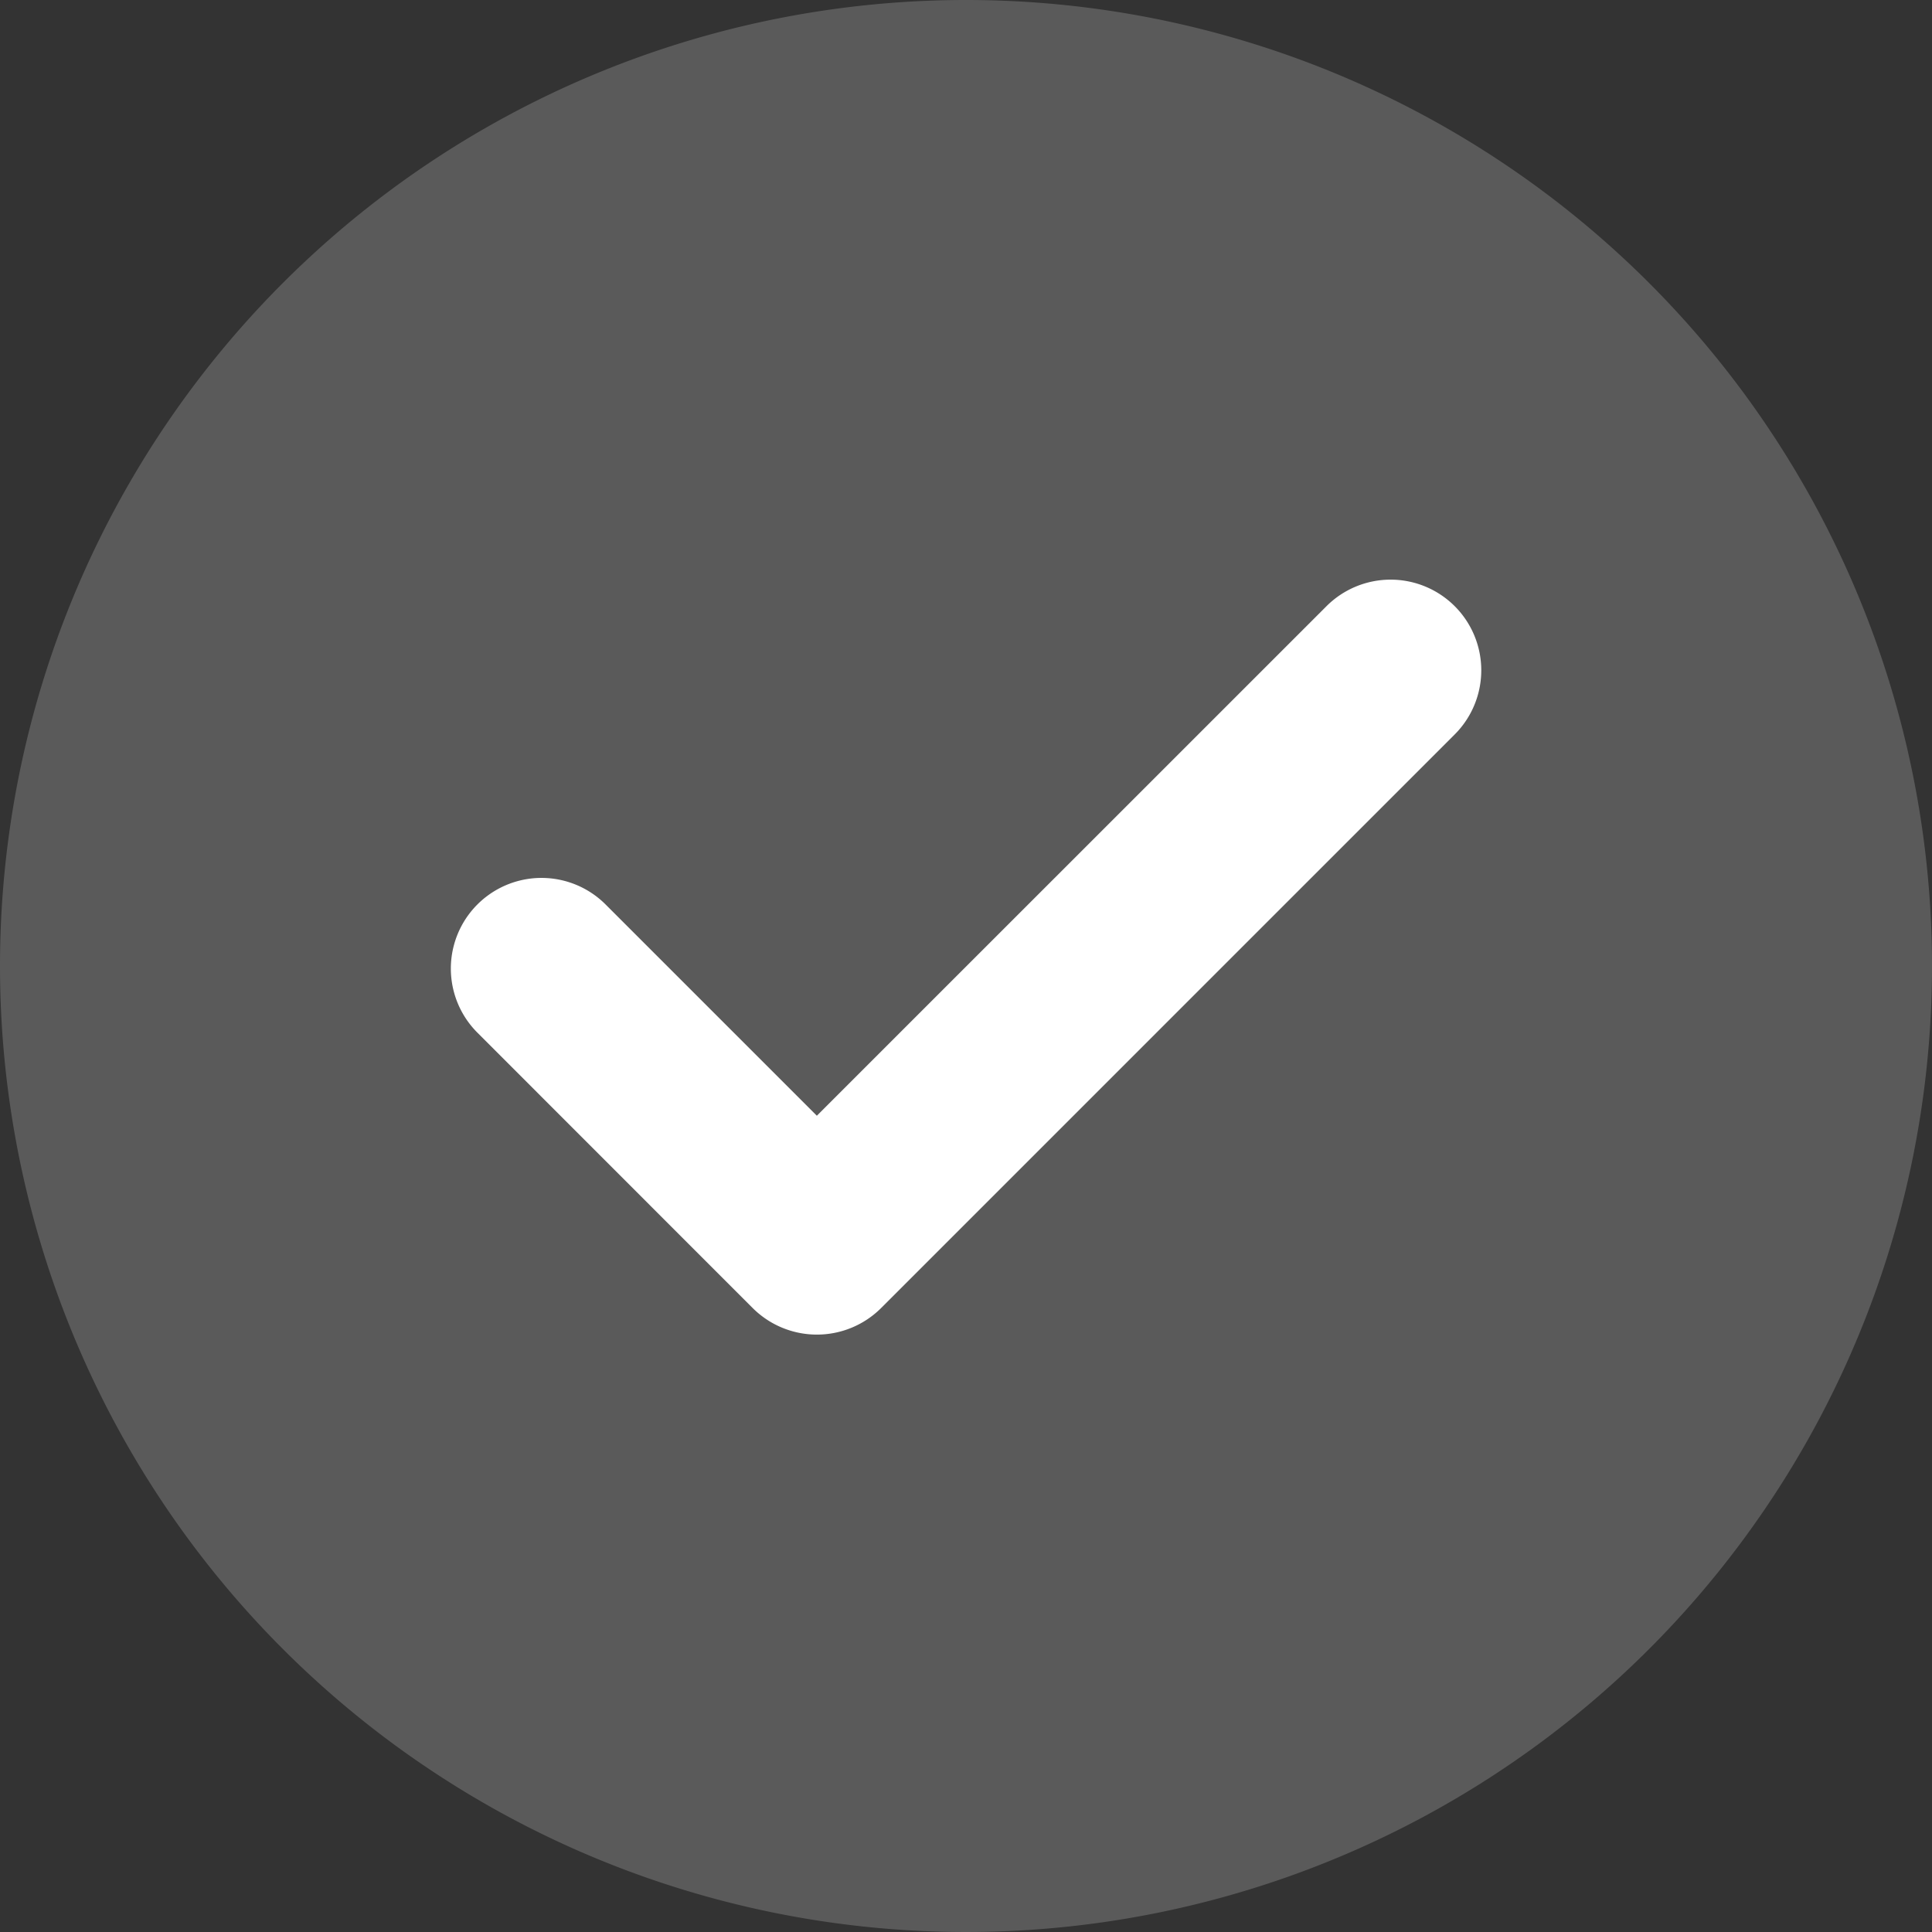
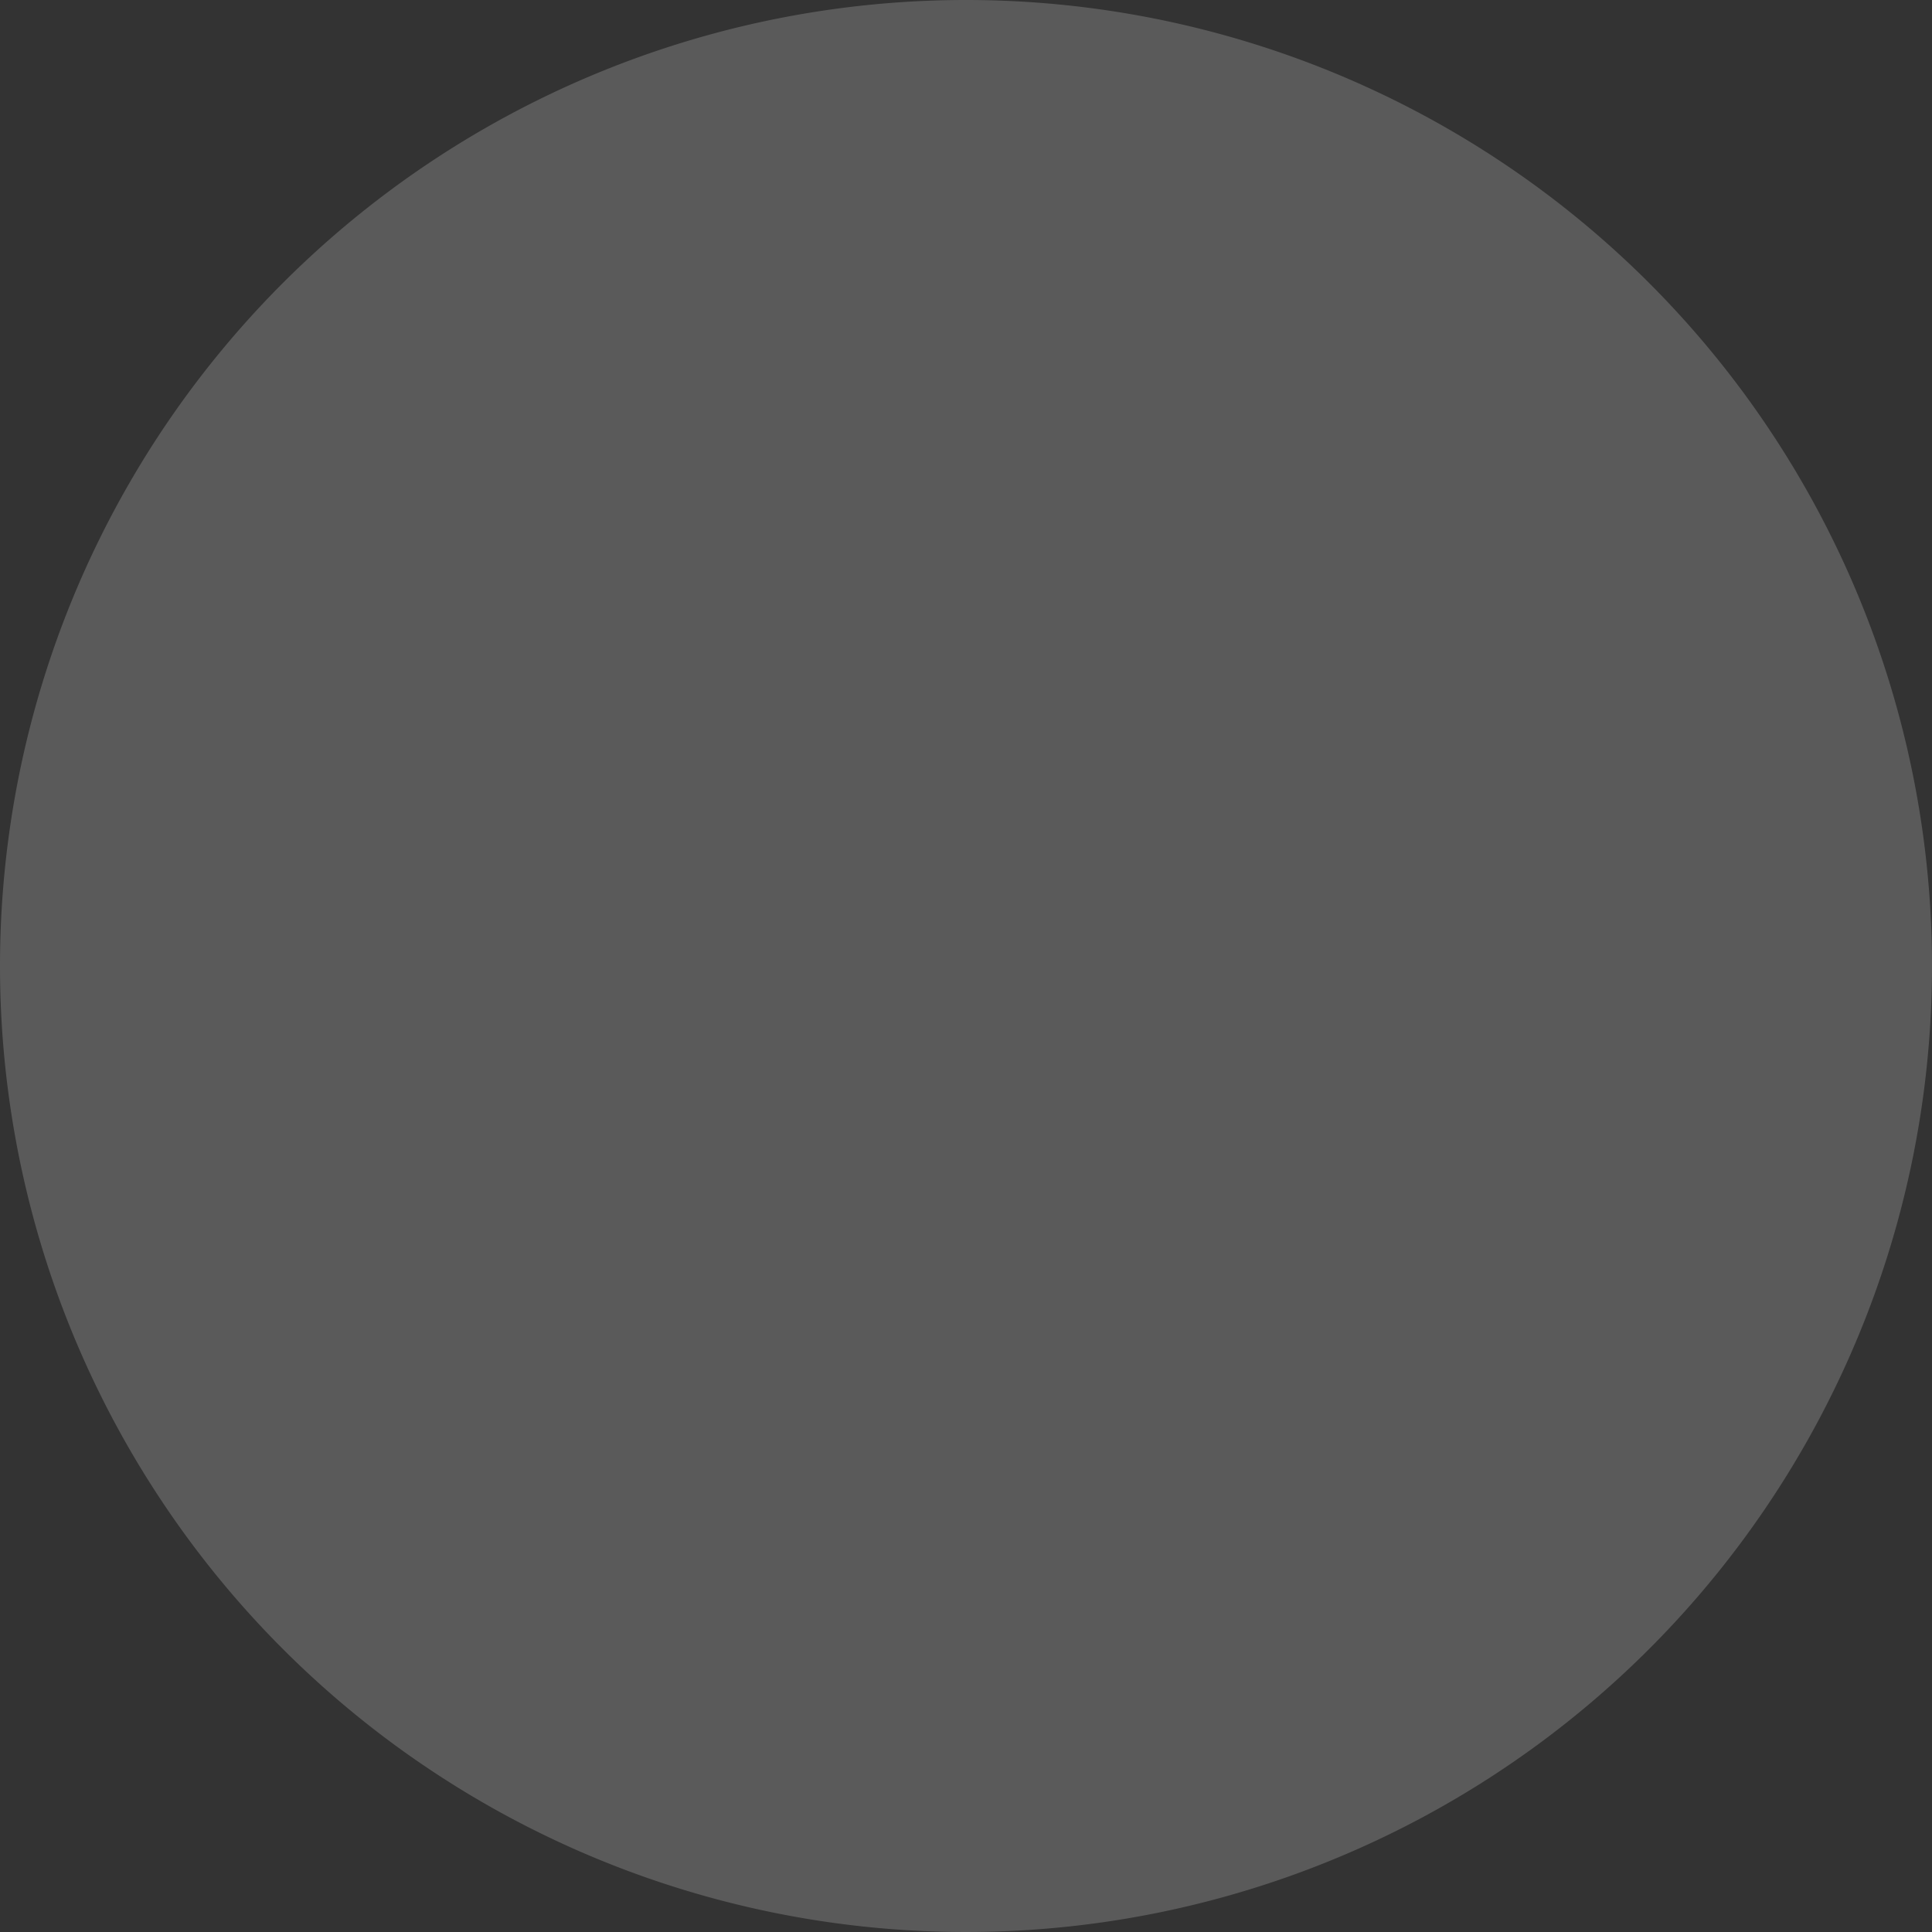
<svg xmlns="http://www.w3.org/2000/svg" width="20" height="20" viewBox="0 0 20 20">
  <rect x="0" y="0" width="20" height="20" fill="#333333" stroke="none" />
  <g id="Group_10831" data-name="Group 10831" transform="translate(-13230 3059)">
    <path id="Path_6404" data-name="Path 6404" d="M10,0A10,10,0,1,1,0,10,10,10,0,0,1,10,0Z" transform="translate(13230 -3059)" fill="#fff" opacity="0.195" />
-     <path id="Path_3960" data-name="Path 3960" d="M10.355.337a.939.939,0,0,0-1.327,0L3.752,5.612,1.565,3.425A.938.938,0,0,0,.238,4.752L2.425,6.94l.662.662a.941.941,0,0,0,1.331,0l5.937-5.937A.939.939,0,0,0,10.355.337Z" transform="translate(13234.704 -3053.062)" fill="#fff" />
  </g>
</svg>